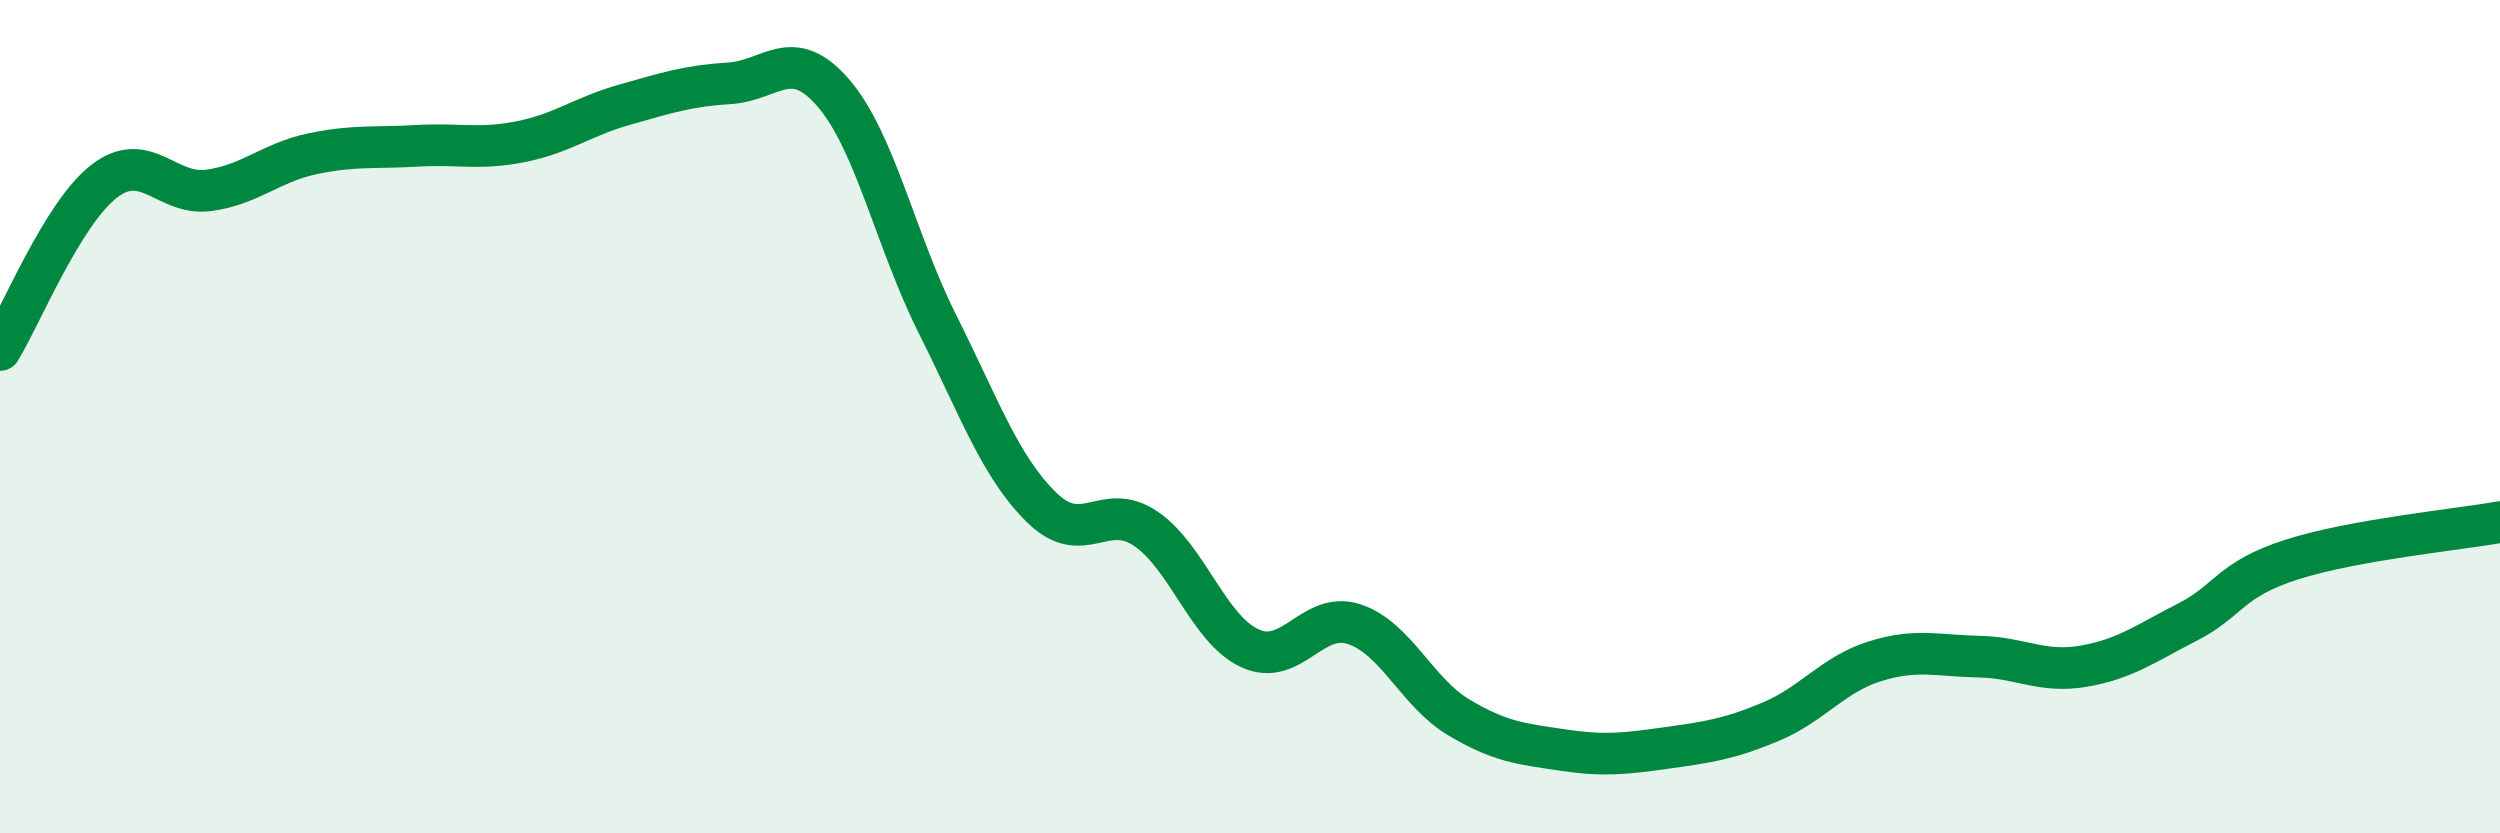
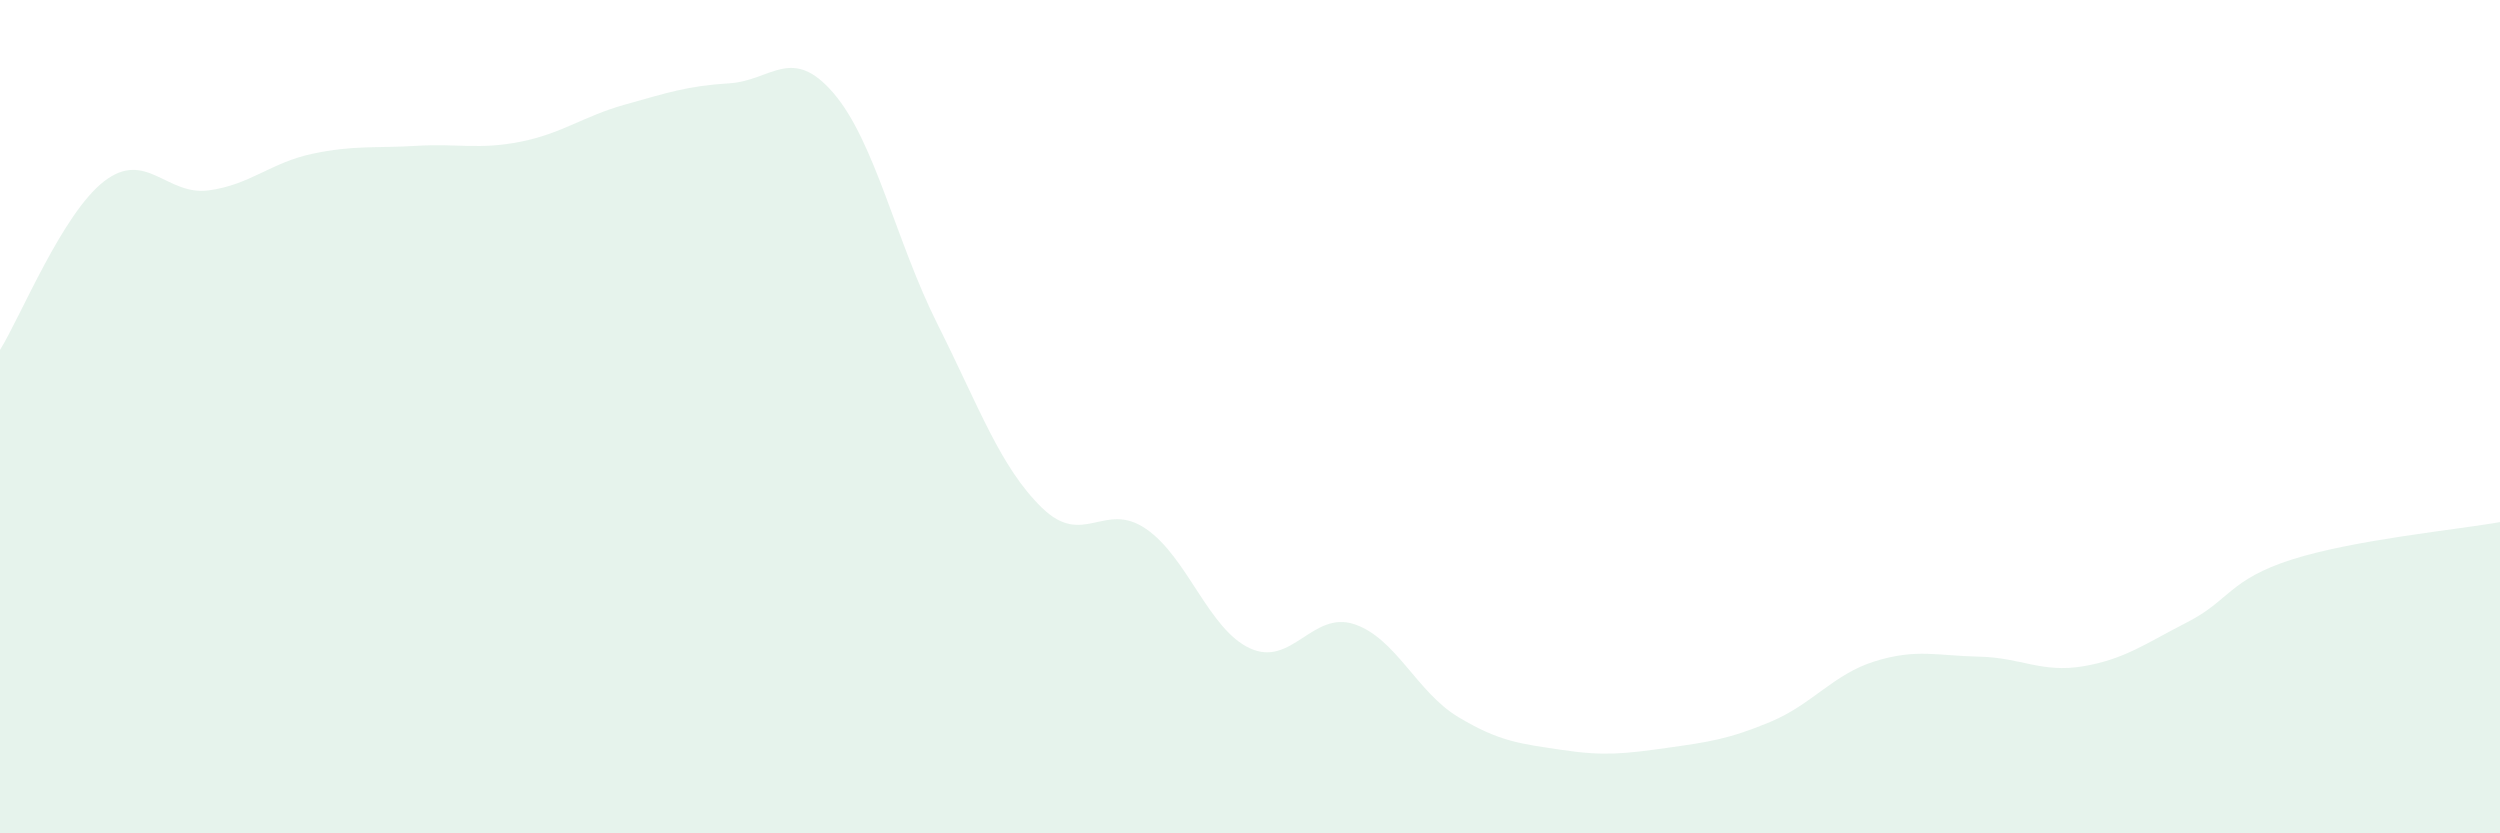
<svg xmlns="http://www.w3.org/2000/svg" width="60" height="20" viewBox="0 0 60 20">
  <path d="M 0,8.4 C 0.5,7.59 1.5,5.12 2.5,4.35 C 3.5,3.58 4,4.7 5,4.57 C 6,4.44 6.5,3.9 7.5,3.69 C 8.5,3.48 9,3.56 10,3.5 C 11,3.44 11.5,3.6 12.5,3.4 C 13.5,3.2 14,2.79 15,2.51 C 16,2.23 16.5,2.06 17.5,2 C 18.5,1.94 19,1.07 20,2.23 C 21,3.39 21.5,5.79 22.5,7.78 C 23.5,9.77 24,11.2 25,12.18 C 26,13.16 26.5,12.01 27.5,12.69 C 28.5,13.37 29,15.1 30,15.56 C 31,16.02 31.5,14.65 32.5,14.98 C 33.5,15.31 34,16.61 35,17.21 C 36,17.81 36.5,17.85 37.5,18 C 38.5,18.15 39,18.09 40,17.95 C 41,17.81 41.5,17.74 42.5,17.32 C 43.5,16.9 44,16.18 45,15.87 C 46,15.56 46.5,15.74 47.5,15.76 C 48.5,15.78 49,16.16 50,15.99 C 51,15.82 51.5,15.44 52.5,14.93 C 53.5,14.42 53.5,13.91 55,13.43 C 56.5,12.95 59,12.71 60,12.53L60 20L0 20Z" fill="#008740" opacity="0.1" stroke-linecap="round" stroke-linejoin="round" />
-   <path d="M 0,8.4 C 0.5,7.59 1.5,5.12 2.5,4.35 C 3.5,3.58 4,4.7 5,4.57 C 6,4.44 6.5,3.9 7.5,3.69 C 8.5,3.48 9,3.56 10,3.5 C 11,3.44 11.5,3.6 12.5,3.4 C 13.5,3.2 14,2.79 15,2.51 C 16,2.23 16.5,2.06 17.5,2 C 18.5,1.94 19,1.07 20,2.23 C 21,3.39 21.5,5.79 22.5,7.78 C 23.5,9.77 24,11.2 25,12.18 C 26,13.16 26.5,12.01 27.5,12.69 C 28.5,13.37 29,15.1 30,15.56 C 31,16.02 31.5,14.65 32.5,14.98 C 33.5,15.31 34,16.61 35,17.21 C 36,17.81 36.5,17.85 37.5,18 C 38.5,18.15 39,18.09 40,17.95 C 41,17.81 41.5,17.74 42.5,17.32 C 43.5,16.9 44,16.18 45,15.87 C 46,15.56 46.5,15.74 47.5,15.76 C 48.5,15.78 49,16.16 50,15.99 C 51,15.82 51.5,15.44 52.5,14.93 C 53.5,14.42 53.5,13.91 55,13.43 C 56.5,12.95 59,12.71 60,12.53" stroke="#008740" stroke-width="1" fill="none" stroke-linecap="round" stroke-linejoin="round" />
</svg>